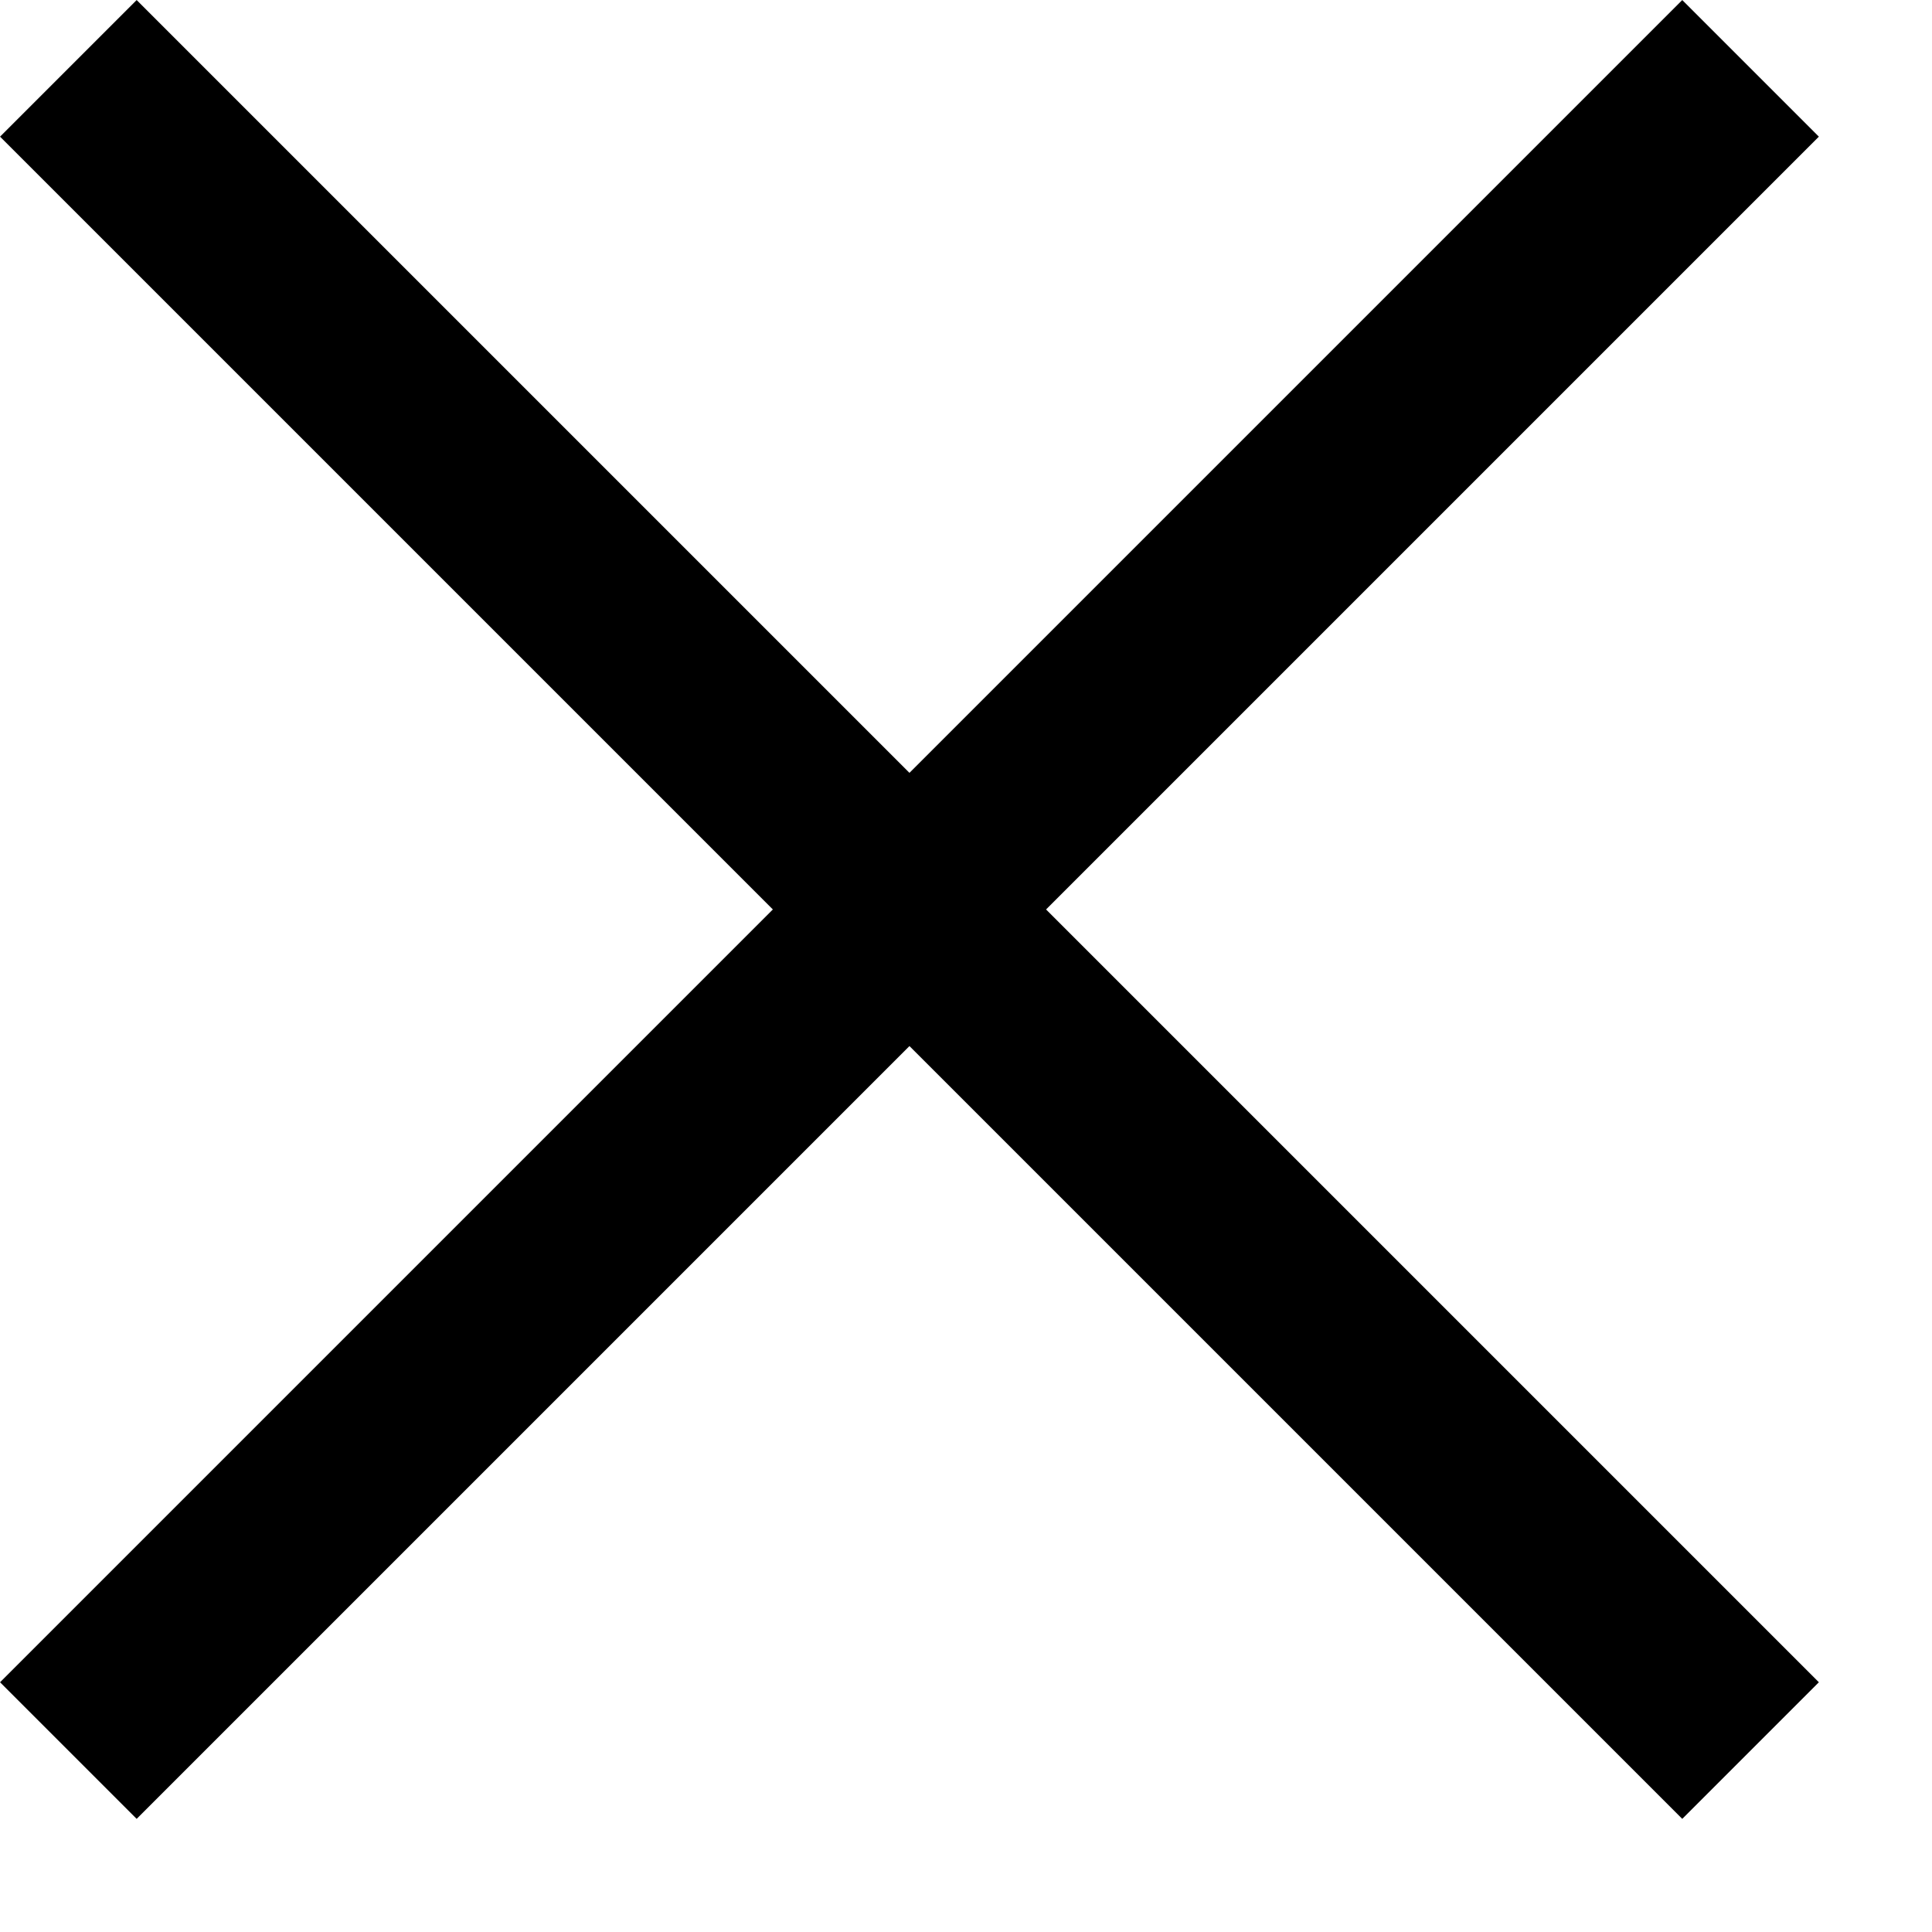
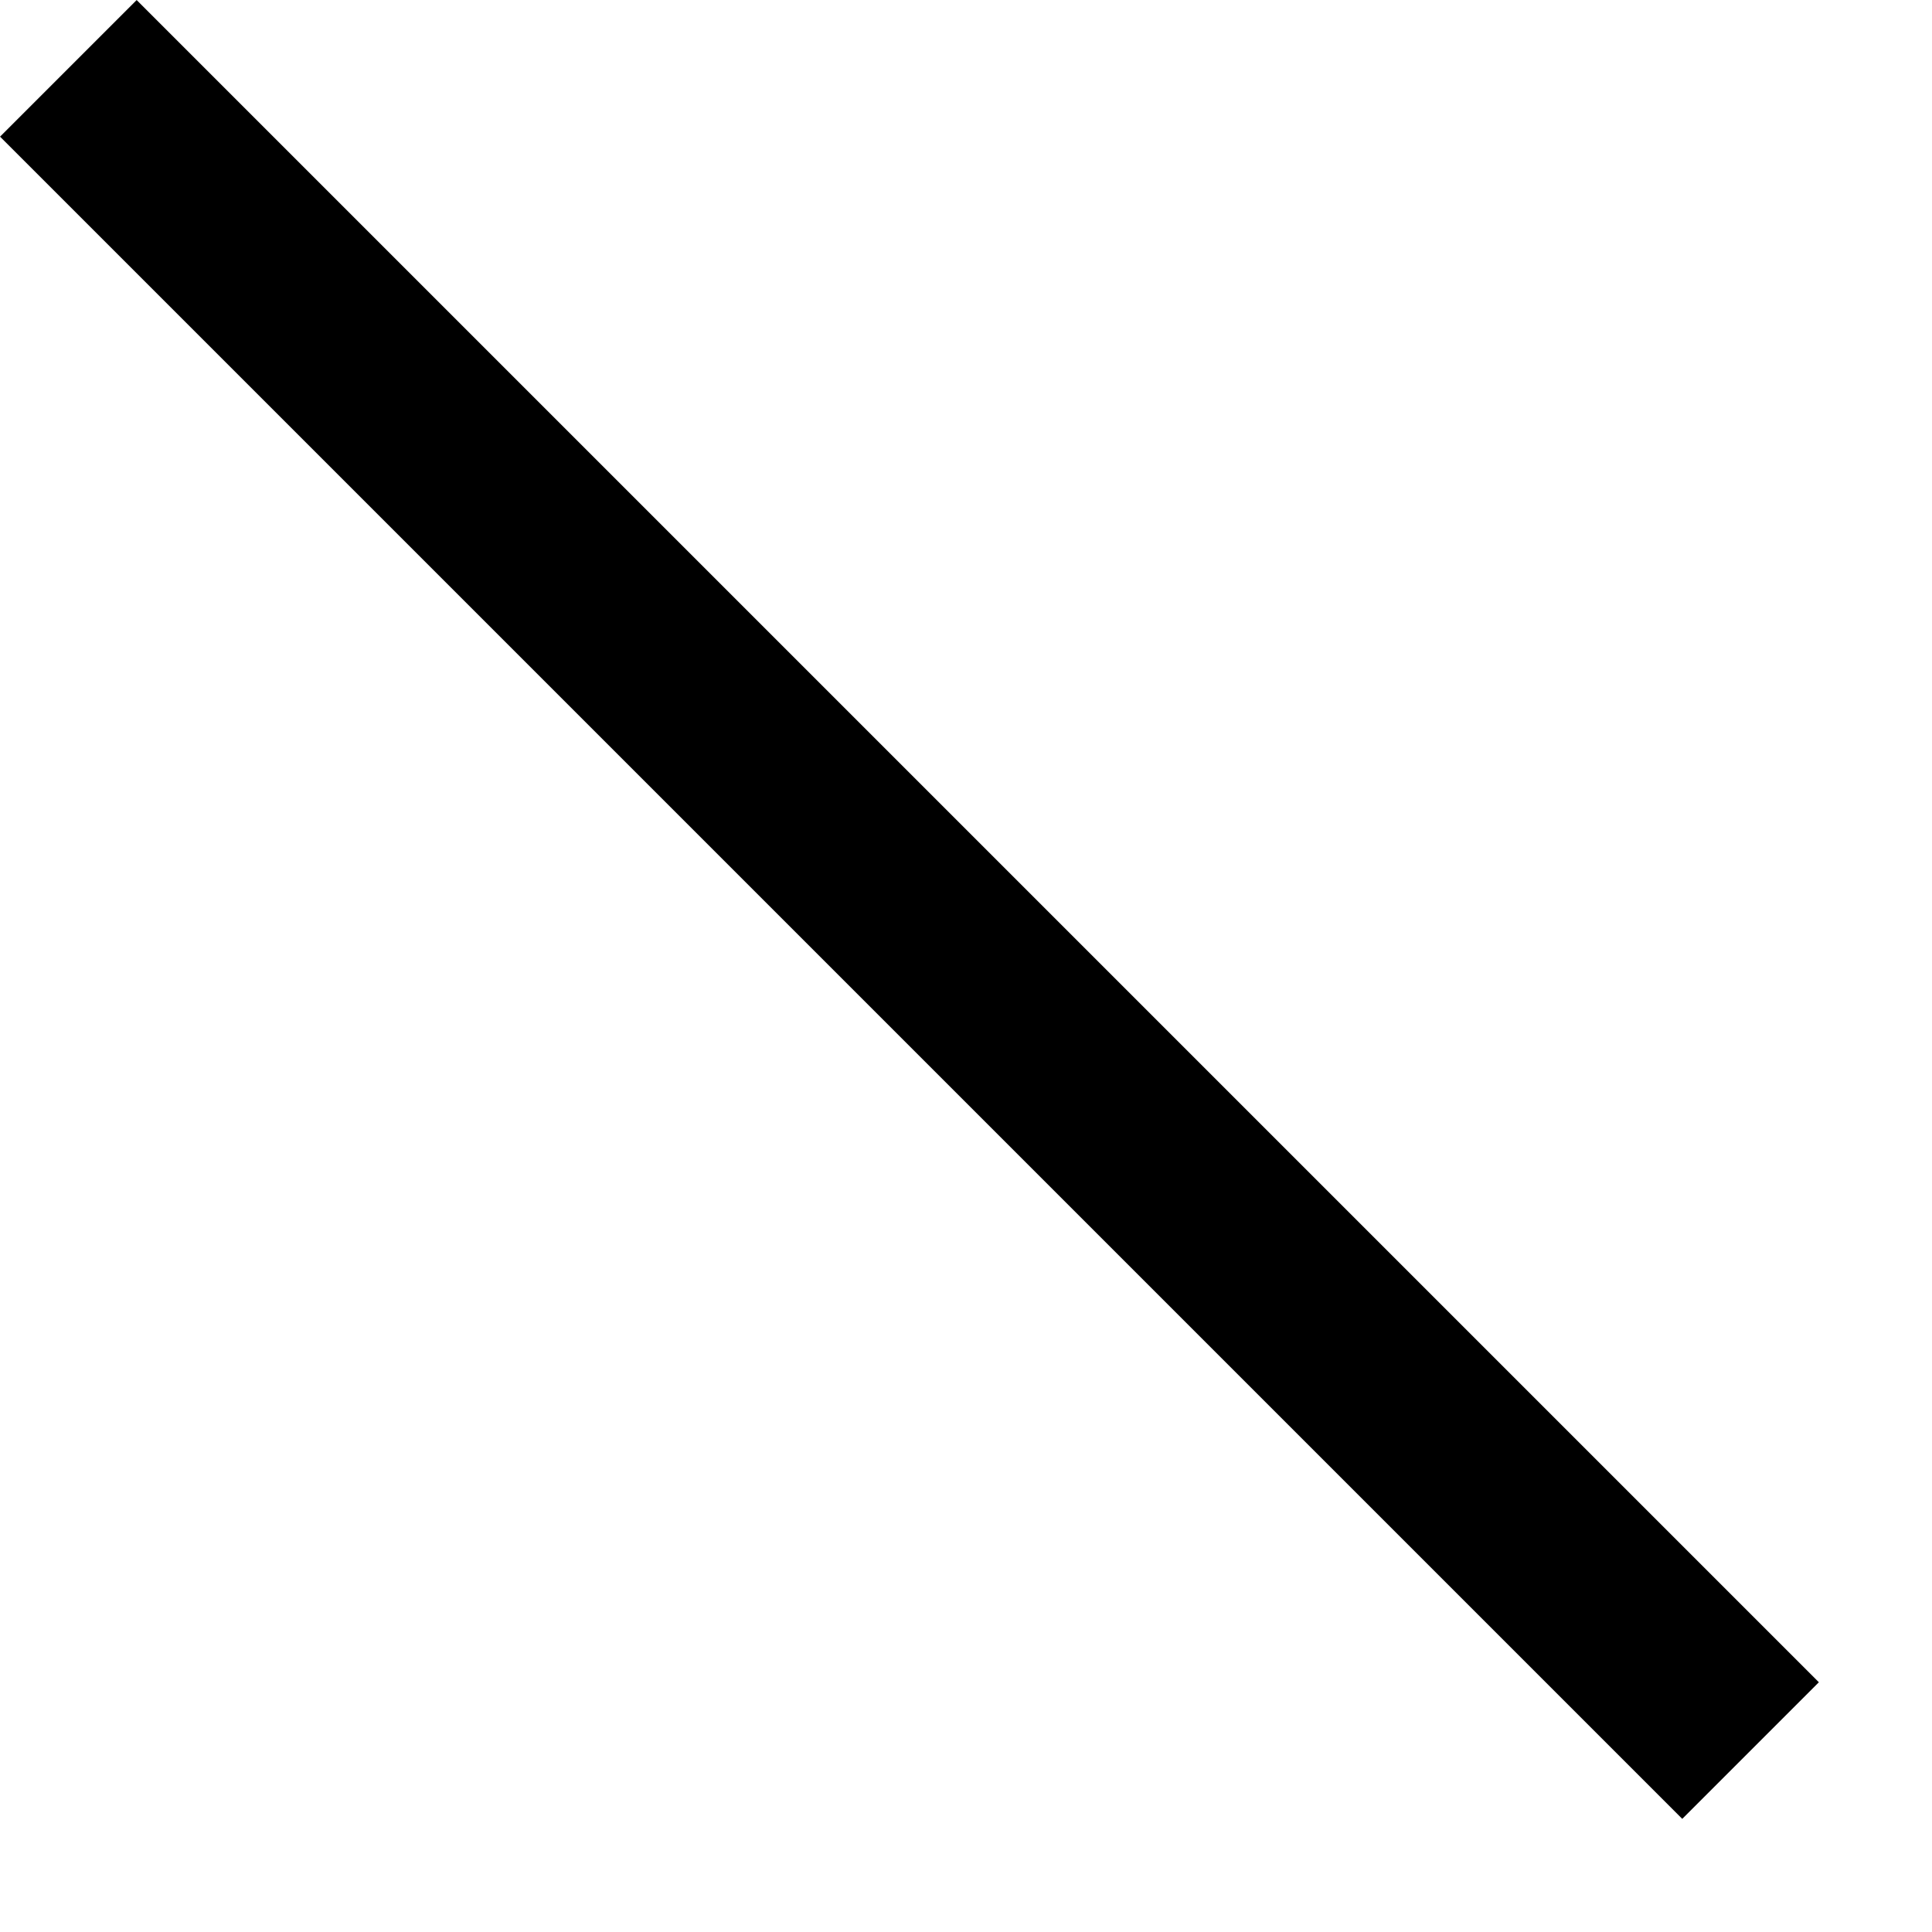
<svg xmlns="http://www.w3.org/2000/svg" width="15" height="15" viewBox="0 0 15 15" fill="none">
-   <path d="M13.061 1.061L1.061 13.061" stroke="black" stroke-width="1.5" stroke-linecap="square" stroke-linejoin="round" />
  <path d="M1.061 1.061L13.061 13.061" stroke="black" stroke-width="1.5" stroke-linecap="square" stroke-linejoin="round" />
</svg>